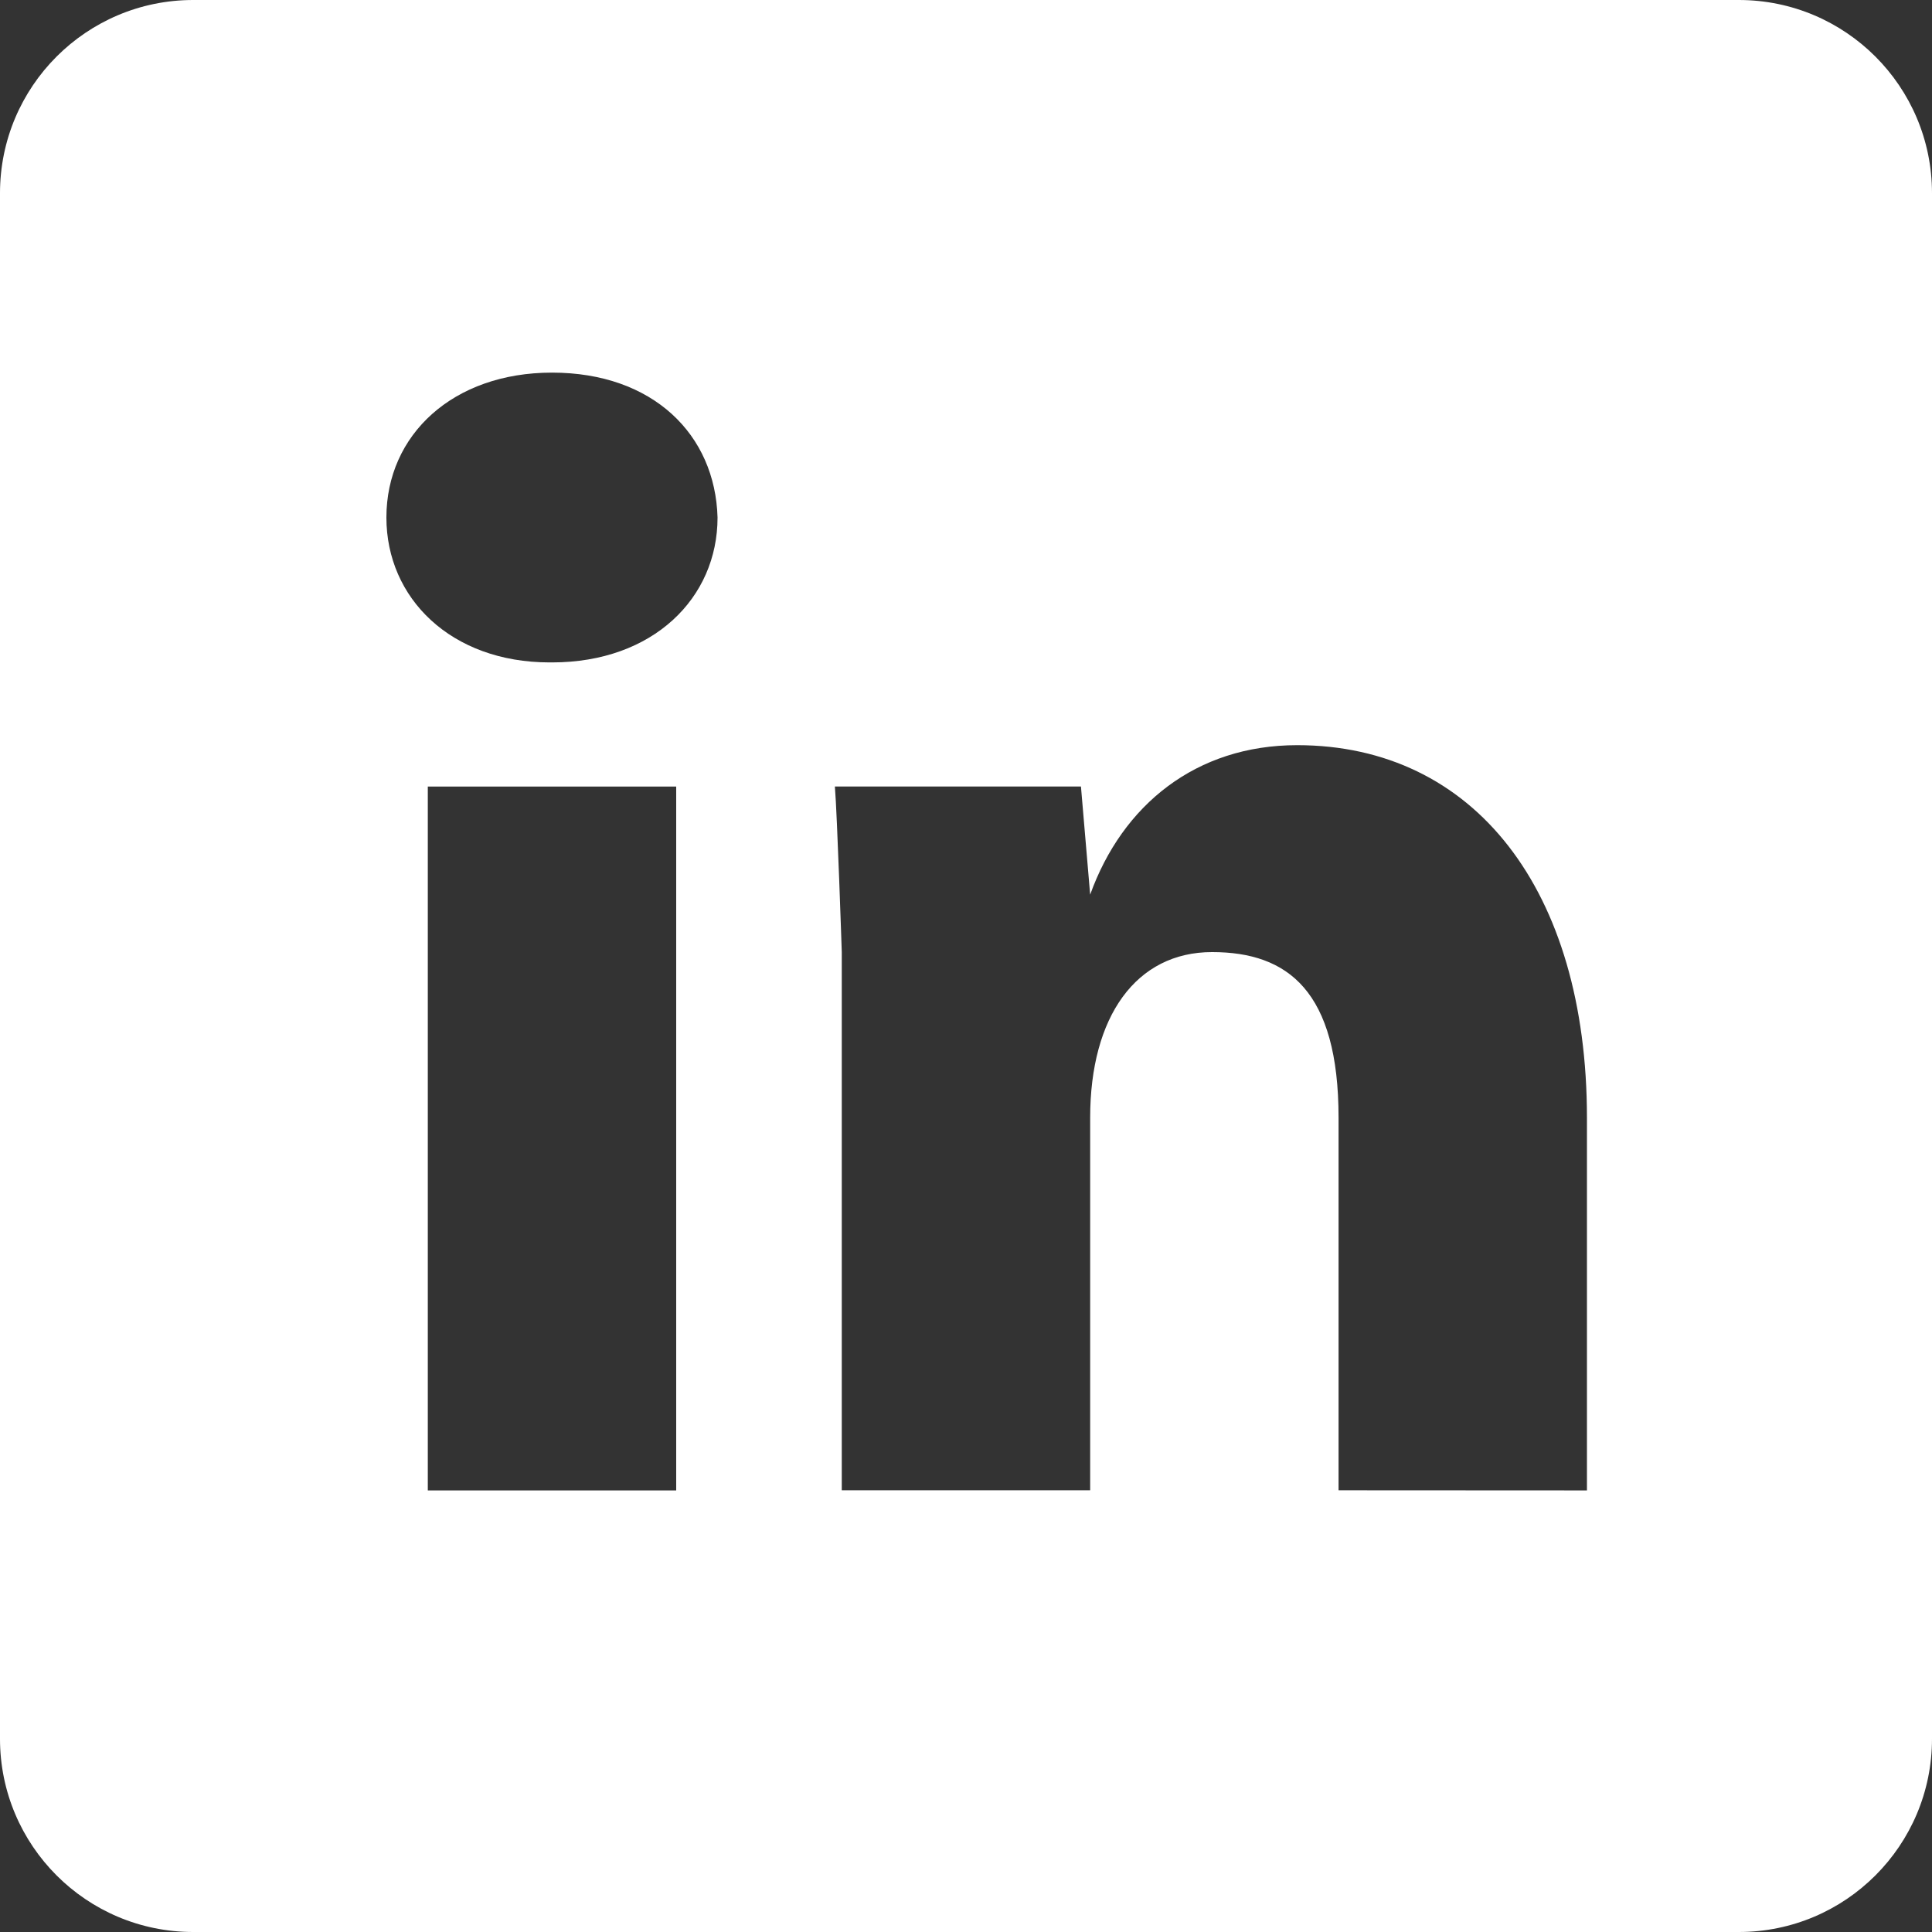
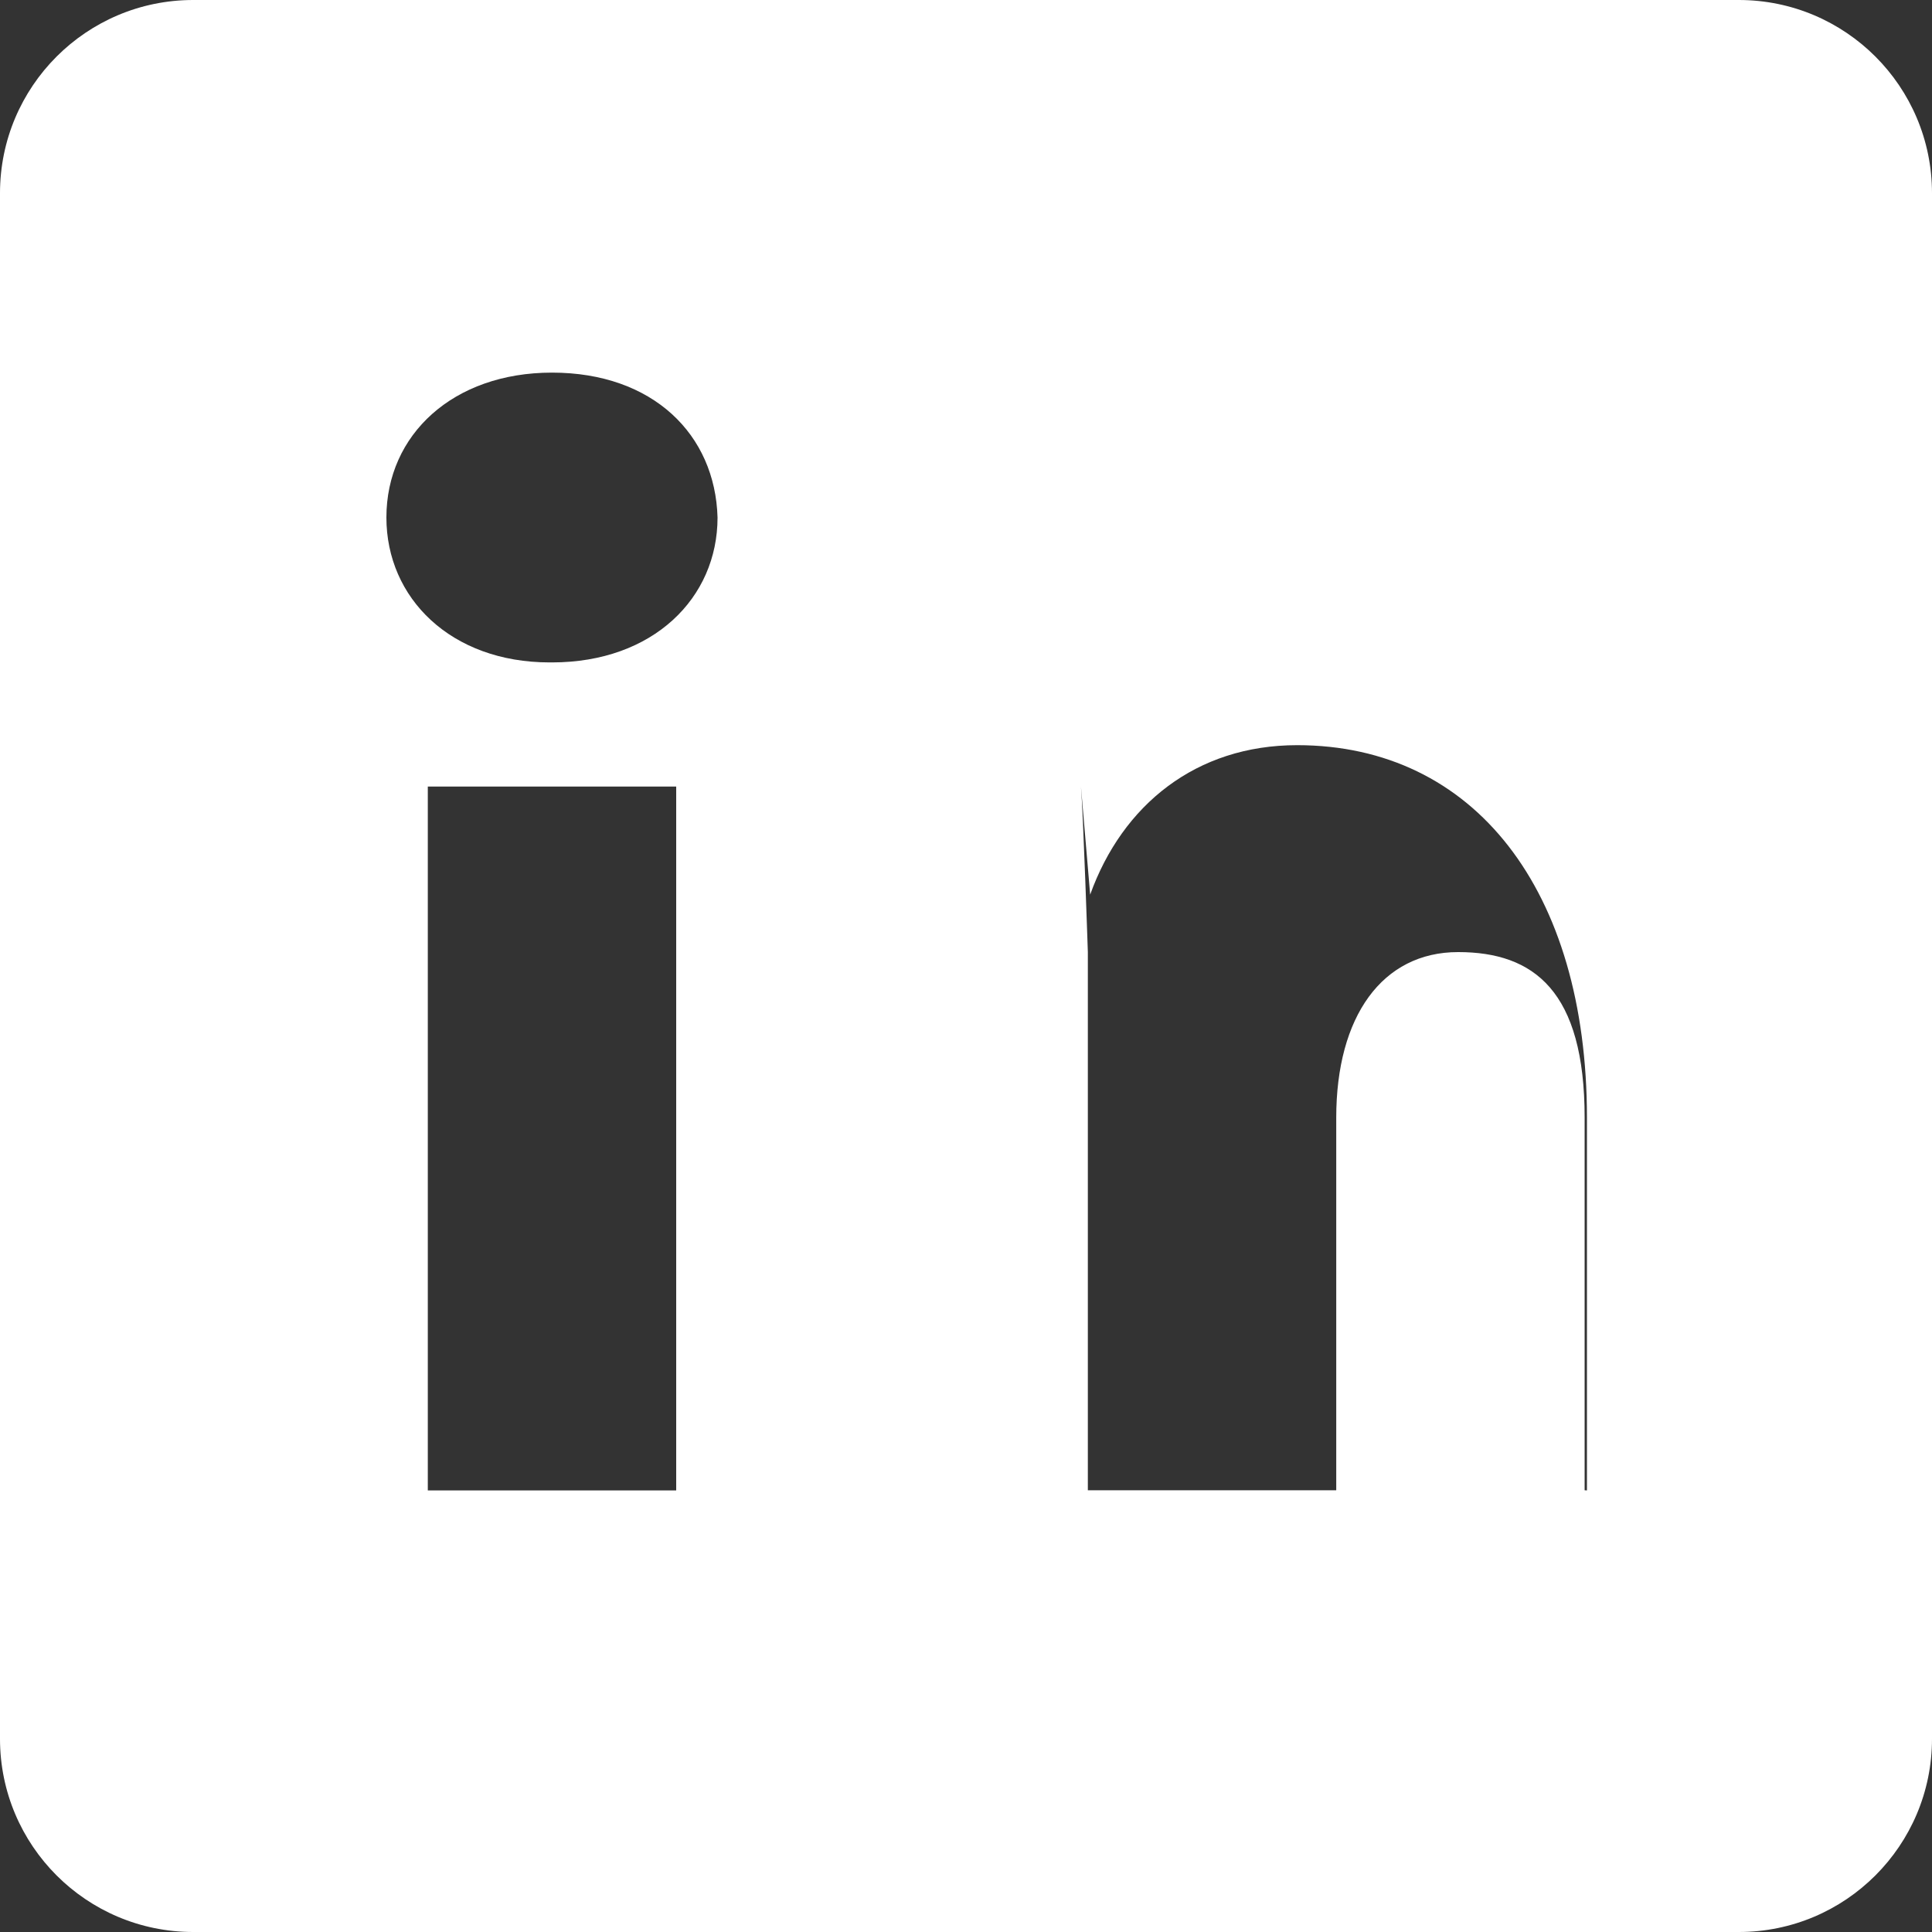
<svg xmlns="http://www.w3.org/2000/svg" height="30" viewBox="0 0 30 30" width="30">
  <rect x="0" y="0" width="30" height="30" fill="#333333" stroke="none" />
-   <path d="m108 0h24c1.657 0 3 1.343 3 3v24c0 1.657-1.343 3-3 3h-24c-1.657 0-3-1.343-3-3v-24c0-1.657 1.343-3 3-3zm7.5 23.143v-10.929h-3.857v10.929zm-1.929-12.857c1.571 0 2.571-1 2.571-2.25-.036-1.286-1-2.25-2.571-2.25-1.536 0-2.571.964-2.571 2.25 0 1.25 1 2.25 2.536 2.25zm16.071 12.857v-5.786c0-3.536-1.75-5.786-4.5-5.786-1.571 0-2.714.929-3.214 2.321l-.143-1.679h-3.821c.036.429.107 2.571.107 2.571v8.357h3.857v-5.786c0-1.571.714-2.571 1.893-2.571 1.179 0 1.964.607 1.964 2.571v5.786z" fill="#fff" fill-rule="evenodd" transform="translate(-105)" />
+   <path d="m108 0h24c1.657 0 3 1.343 3 3v24c0 1.657-1.343 3-3 3h-24c-1.657 0-3-1.343-3-3v-24c0-1.657 1.343-3 3-3zm7.5 23.143v-10.929h-3.857v10.929zm-1.929-12.857c1.571 0 2.571-1 2.571-2.25-.036-1.286-1-2.25-2.571-2.25-1.536 0-2.571.964-2.571 2.25 0 1.25 1 2.25 2.536 2.25zm16.071 12.857v-5.786c0-3.536-1.75-5.786-4.5-5.786-1.571 0-2.714.929-3.214 2.321l-.143-1.679c.036.429.107 2.571.107 2.571v8.357h3.857v-5.786c0-1.571.714-2.571 1.893-2.571 1.179 0 1.964.607 1.964 2.571v5.786z" fill="#fff" fill-rule="evenodd" transform="translate(-105)" />
</svg>